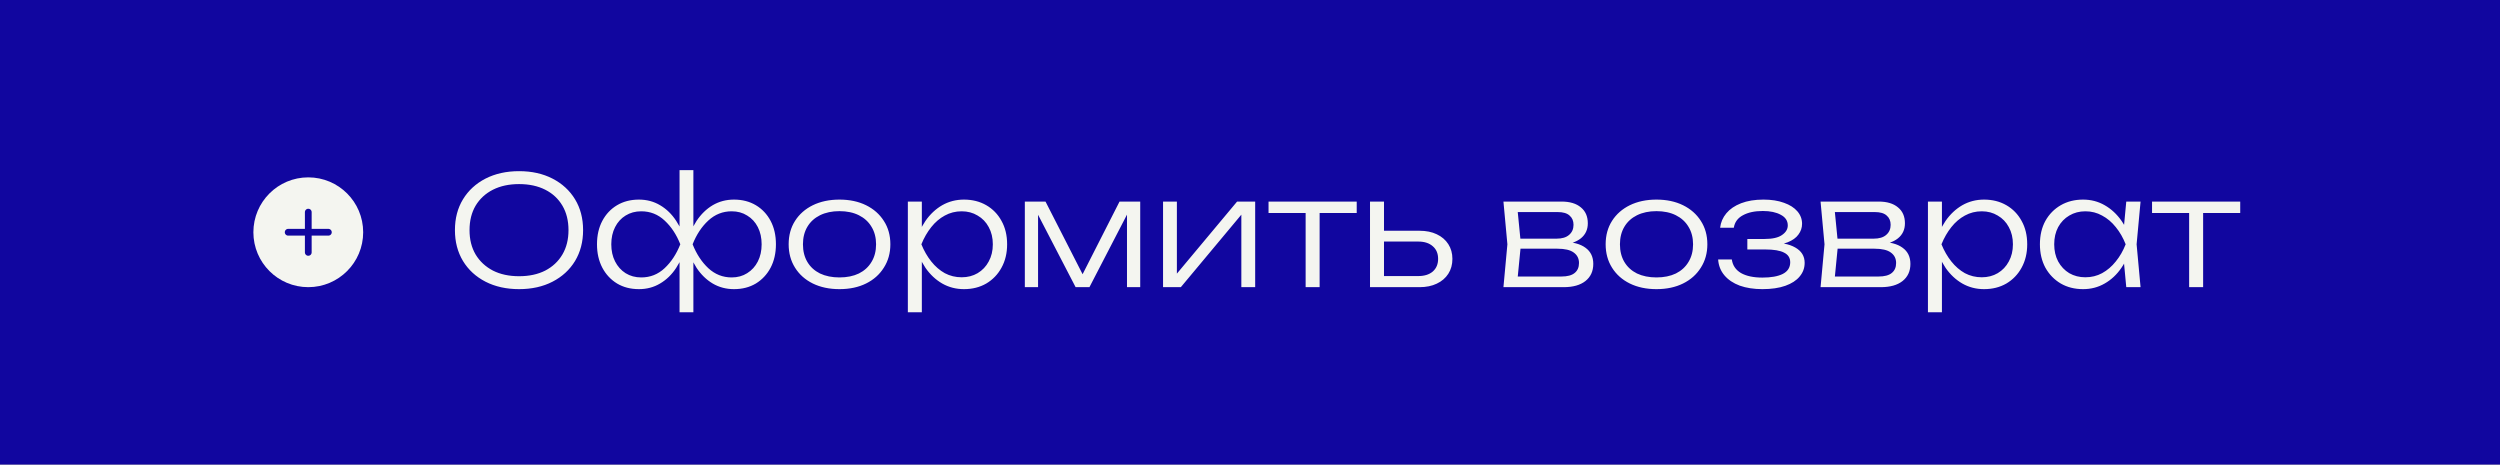
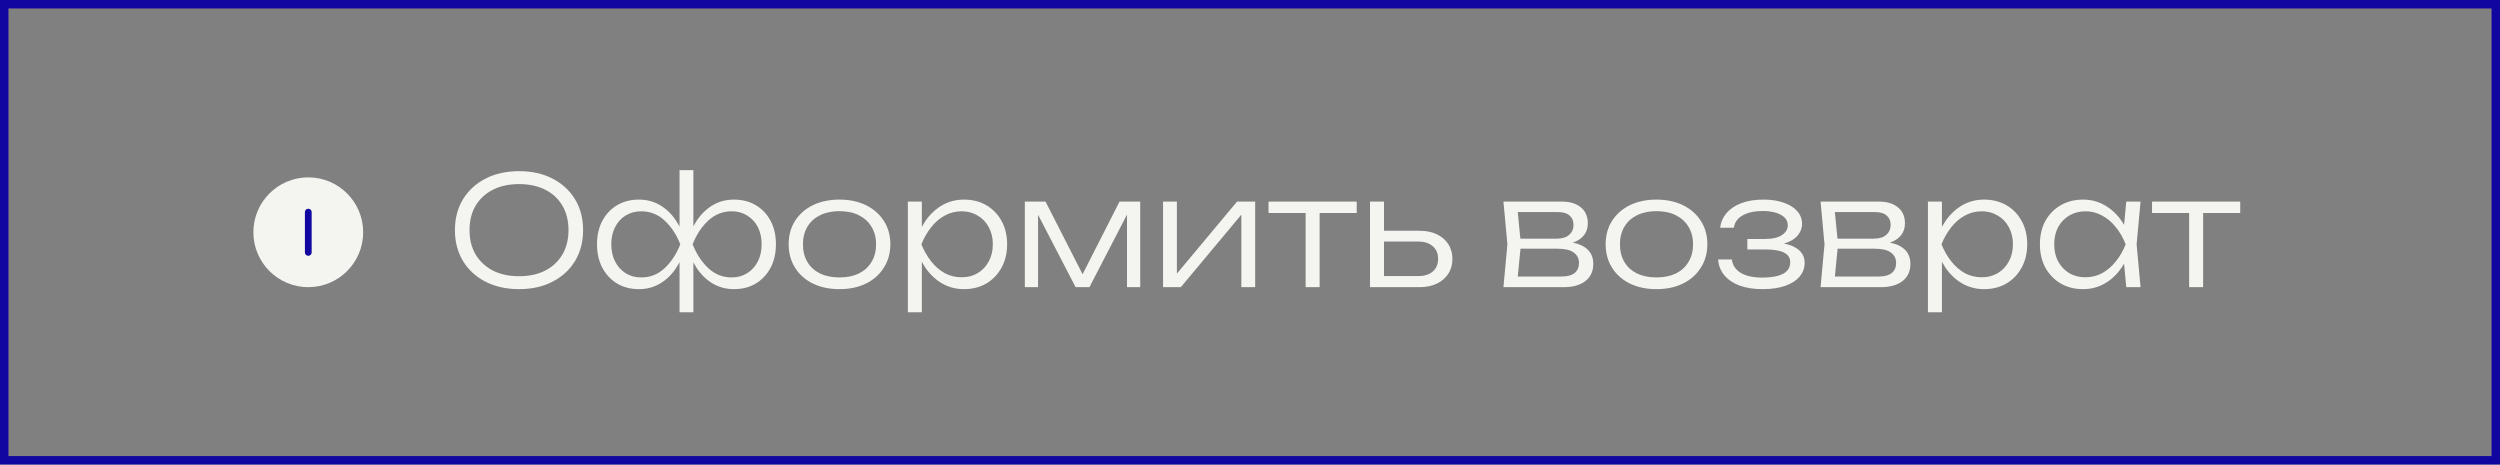
<svg xmlns="http://www.w3.org/2000/svg" width="296" height="55" viewBox="0 0 296 55" fill="none">
  <rect x="0" y="0" width="296" height="55" fill="#808080" stroke="none" />
-   <rect x="0.5" y="0.5" width="295" height="54" fill="#11069F" />
  <rect x="0.5" y="0.5" width="295" height="54" stroke="#11069F" />
  <circle cx="6.5" cy="6.5" r="6.5" transform="matrix(-1 0 0 1 43 21)" fill="#F4F5F0" />
  <path d="M38.879 27.498L34.119 27.498Z" fill="#11069F" />
-   <path d="M38.879 27.498L34.119 27.498" stroke="#11069F" stroke-width="0.8" stroke-linecap="round" stroke-linejoin="round" />
-   <path d="M36.5 29.884L36.5 25.116Z" fill="#11069F" />
  <path d="M36.5 29.884L36.5 25.116" stroke="#11069F" stroke-width="0.8" stroke-linecap="round" stroke-linejoin="round" />
  <path d="M61.46 34.234C59.96 34.234 58.634 33.94 57.482 33.352C56.342 32.764 55.454 31.948 54.818 30.904C54.182 29.848 53.864 28.63 53.864 27.25C53.864 25.858 54.182 24.64 54.818 23.596C55.454 22.552 56.342 21.736 57.482 21.148C58.634 20.56 59.96 20.266 61.46 20.266C62.96 20.266 64.28 20.56 65.42 21.148C66.56 21.736 67.448 22.552 68.084 23.596C68.72 24.64 69.038 25.858 69.038 27.25C69.038 28.63 68.72 29.848 68.084 30.904C67.448 31.948 66.56 32.764 65.42 33.352C64.28 33.94 62.96 34.234 61.46 34.234ZM61.46 32.704C62.648 32.704 63.68 32.482 64.556 32.038C65.432 31.582 66.11 30.946 66.59 30.13C67.07 29.314 67.31 28.354 67.31 27.25C67.31 26.134 67.07 25.168 66.59 24.352C66.11 23.536 65.432 22.906 64.556 22.462C63.68 22.018 62.648 21.796 61.46 21.796C60.272 21.796 59.24 22.018 58.364 22.462C57.488 22.906 56.804 23.536 56.312 24.352C55.832 25.168 55.592 26.134 55.592 27.25C55.592 28.354 55.832 29.314 56.312 30.13C56.804 30.946 57.488 31.582 58.364 32.038C59.24 32.482 60.272 32.704 61.46 32.704ZM80.458 36.97V30.634L80.638 29.68V28.06L80.458 27.07V20.14H82.096V27.106L81.898 28.06V29.662L82.096 30.634V36.97H80.458ZM81.322 28.924C81.574 27.868 81.958 26.944 82.474 26.152C83.002 25.36 83.638 24.742 84.382 24.298C85.138 23.854 85.978 23.632 86.902 23.632C87.886 23.632 88.75 23.854 89.494 24.298C90.238 24.742 90.82 25.36 91.24 26.152C91.66 26.944 91.87 27.868 91.87 28.924C91.87 29.968 91.66 30.892 91.24 31.696C90.82 32.488 90.238 33.112 89.494 33.568C88.75 34.012 87.886 34.234 86.902 34.234C85.978 34.234 85.138 34.012 84.382 33.568C83.638 33.124 83.002 32.506 82.474 31.714C81.958 30.91 81.574 29.98 81.322 28.924ZM90.178 28.924C90.178 28.156 90.028 27.478 89.728 26.89C89.428 26.302 89.008 25.846 88.468 25.522C87.94 25.186 87.328 25.018 86.632 25.018C85.576 25.018 84.652 25.384 83.86 26.116C83.08 26.836 82.462 27.772 82.006 28.924C82.462 30.076 83.08 31.018 83.86 31.75C84.652 32.482 85.576 32.848 86.632 32.848C87.328 32.848 87.94 32.68 88.468 32.344C89.008 32.008 89.428 31.546 89.728 30.958C90.028 30.37 90.178 29.692 90.178 28.924ZM81.232 28.924C80.98 29.98 80.59 30.91 80.062 31.714C79.546 32.506 78.91 33.124 78.154 33.568C77.41 34.012 76.576 34.234 75.652 34.234C74.668 34.234 73.804 34.012 73.06 33.568C72.316 33.112 71.734 32.488 71.314 31.696C70.894 30.892 70.684 29.968 70.684 28.924C70.684 27.868 70.894 26.944 71.314 26.152C71.734 25.36 72.316 24.742 73.06 24.298C73.804 23.854 74.668 23.632 75.652 23.632C76.576 23.632 77.41 23.854 78.154 24.298C78.91 24.742 79.546 25.36 80.062 26.152C80.59 26.944 80.98 27.868 81.232 28.924ZM72.376 28.924C72.376 29.692 72.526 30.37 72.826 30.958C73.126 31.546 73.54 32.008 74.068 32.344C74.608 32.68 75.226 32.848 75.922 32.848C76.99 32.848 77.914 32.482 78.694 31.75C79.474 31.018 80.092 30.076 80.548 28.924C80.092 27.772 79.474 26.836 78.694 26.116C77.914 25.384 76.99 25.018 75.922 25.018C75.226 25.018 74.608 25.186 74.068 25.522C73.54 25.846 73.126 26.302 72.826 26.89C72.526 27.478 72.376 28.156 72.376 28.924ZM99.389 34.234C98.201 34.234 97.151 34.012 96.239 33.568C95.339 33.124 94.637 32.5 94.133 31.696C93.629 30.892 93.377 29.968 93.377 28.924C93.377 27.868 93.629 26.944 94.133 26.152C94.637 25.36 95.339 24.742 96.239 24.298C97.151 23.854 98.201 23.632 99.389 23.632C100.589 23.632 101.639 23.854 102.539 24.298C103.439 24.742 104.141 25.36 104.645 26.152C105.161 26.944 105.419 27.868 105.419 28.924C105.419 29.968 105.161 30.892 104.645 31.696C104.141 32.5 103.439 33.124 102.539 33.568C101.639 34.012 100.589 34.234 99.389 34.234ZM99.389 32.848C100.277 32.848 101.045 32.692 101.693 32.38C102.341 32.056 102.839 31.6 103.187 31.012C103.547 30.424 103.727 29.728 103.727 28.924C103.727 28.132 103.547 27.442 103.187 26.854C102.839 26.266 102.341 25.81 101.693 25.486C101.045 25.162 100.277 25 99.389 25C98.513 25 97.745 25.162 97.085 25.486C96.437 25.81 95.939 26.266 95.591 26.854C95.243 27.442 95.069 28.132 95.069 28.924C95.069 29.728 95.243 30.424 95.591 31.012C95.939 31.6 96.437 32.056 97.085 32.38C97.745 32.692 98.513 32.848 99.389 32.848ZM107.489 23.866H109.145V27.7L109.055 28.024V29.662L109.145 30.184V36.97H107.489V23.866ZM108.371 28.924C108.635 27.868 109.037 26.944 109.577 26.152C110.129 25.36 110.789 24.742 111.557 24.298C112.337 23.854 113.195 23.632 114.131 23.632C115.127 23.632 116.009 23.854 116.777 24.298C117.545 24.742 118.145 25.36 118.577 26.152C119.021 26.944 119.243 27.868 119.243 28.924C119.243 29.968 119.021 30.892 118.577 31.696C118.145 32.488 117.545 33.112 116.777 33.568C116.009 34.012 115.127 34.234 114.131 34.234C113.195 34.234 112.337 34.012 111.557 33.568C110.789 33.124 110.129 32.506 109.577 31.714C109.037 30.91 108.635 29.98 108.371 28.924ZM117.551 28.924C117.551 28.156 117.389 27.478 117.065 26.89C116.753 26.302 116.315 25.846 115.751 25.522C115.199 25.186 114.569 25.018 113.861 25.018C113.141 25.018 112.475 25.186 111.863 25.522C111.263 25.846 110.729 26.302 110.261 26.89C109.793 27.478 109.403 28.156 109.091 28.924C109.403 29.692 109.793 30.37 110.261 30.958C110.729 31.546 111.263 32.008 111.863 32.344C112.475 32.668 113.141 32.83 113.861 32.83C114.569 32.83 115.199 32.668 115.751 32.344C116.315 32.008 116.753 31.546 117.065 30.958C117.389 30.37 117.551 29.692 117.551 28.924ZM121.34 34V23.866H123.788L128.612 33.316H127.748L132.554 23.866H135.002V34H133.436V24.334H133.994L128.99 34H127.352L122.348 24.352H122.906V34H121.34ZM137.705 34V23.866H139.343V33.244L138.713 33.154L146.471 23.866H148.613V34H146.975V24.532L147.623 24.64L139.811 34H137.705ZM154.587 24.424H156.243V34H154.587V24.424ZM150.195 23.866H160.635V25.216H150.195V23.866ZM162.209 34V23.866H163.865V33.478L163.199 32.686H167.933C168.653 32.686 169.223 32.506 169.643 32.146C170.063 31.774 170.273 31.276 170.273 30.652C170.273 30.016 170.063 29.518 169.643 29.158C169.223 28.786 168.653 28.6 167.933 28.6H163.325V27.322H168.077C168.857 27.322 169.535 27.46 170.111 27.736C170.699 28.012 171.155 28.402 171.479 28.906C171.803 29.41 171.965 29.992 171.965 30.652C171.965 31.324 171.803 31.912 171.479 32.416C171.155 32.92 170.699 33.31 170.111 33.586C169.535 33.862 168.857 34 168.077 34H162.209ZM178.007 34L178.475 28.924L178.007 23.866H184.883C185.867 23.866 186.629 24.094 187.169 24.55C187.721 24.994 187.997 25.624 187.997 26.44C187.997 27.184 187.721 27.778 187.169 28.222C186.629 28.654 185.879 28.906 184.919 28.978L185.081 28.636C186.233 28.648 187.115 28.882 187.727 29.338C188.339 29.782 188.645 30.418 188.645 31.246C188.645 32.11 188.333 32.788 187.709 33.28C187.097 33.76 186.239 34 185.135 34H178.007ZM179.627 33.514L178.997 32.74H184.865C185.573 32.74 186.095 32.602 186.431 32.326C186.779 32.05 186.953 31.654 186.953 31.138C186.953 30.61 186.743 30.196 186.323 29.896C185.915 29.596 185.273 29.446 184.397 29.446H179.393V28.258H184.289C184.949 28.258 185.447 28.108 185.783 27.808C186.131 27.508 186.305 27.112 186.305 26.62C186.305 26.152 186.149 25.786 185.837 25.522C185.537 25.246 185.069 25.108 184.433 25.108H179.015L179.627 24.352L180.077 28.924L179.627 33.514ZM196.121 34.234C194.933 34.234 193.883 34.012 192.971 33.568C192.071 33.124 191.369 32.5 190.865 31.696C190.361 30.892 190.109 29.968 190.109 28.924C190.109 27.868 190.361 26.944 190.865 26.152C191.369 25.36 192.071 24.742 192.971 24.298C193.883 23.854 194.933 23.632 196.121 23.632C197.321 23.632 198.371 23.854 199.271 24.298C200.171 24.742 200.873 25.36 201.377 26.152C201.893 26.944 202.151 27.868 202.151 28.924C202.151 29.968 201.893 30.892 201.377 31.696C200.873 32.5 200.171 33.124 199.271 33.568C198.371 34.012 197.321 34.234 196.121 34.234ZM196.121 32.848C197.009 32.848 197.777 32.692 198.425 32.38C199.073 32.056 199.571 31.6 199.919 31.012C200.279 30.424 200.459 29.728 200.459 28.924C200.459 28.132 200.279 27.442 199.919 26.854C199.571 26.266 199.073 25.81 198.425 25.486C197.777 25.162 197.009 25 196.121 25C195.245 25 194.477 25.162 193.817 25.486C193.169 25.81 192.671 26.266 192.323 26.854C191.975 27.442 191.801 28.132 191.801 28.924C191.801 29.728 191.975 30.424 192.323 31.012C192.671 31.6 193.169 32.056 193.817 32.38C194.477 32.692 195.245 32.848 196.121 32.848ZM208.667 34.234C207.659 34.234 206.765 34.096 205.985 33.82C205.217 33.532 204.611 33.124 204.167 32.596C203.723 32.068 203.477 31.444 203.429 30.724H205.049C205.145 31.42 205.505 31.954 206.129 32.326C206.765 32.686 207.611 32.866 208.667 32.866C209.699 32.866 210.503 32.722 211.079 32.434C211.667 32.134 211.961 31.672 211.961 31.048C211.961 30.532 211.721 30.154 211.241 29.914C210.773 29.662 210.023 29.536 208.991 29.536H206.885V28.294H208.937C209.861 28.294 210.545 28.138 210.989 27.826C211.445 27.514 211.673 27.136 211.673 26.692C211.673 26.14 211.397 25.72 210.845 25.432C210.305 25.132 209.597 24.982 208.721 24.982C207.761 24.982 206.975 25.15 206.363 25.486C205.751 25.81 205.391 26.302 205.283 26.962H203.663C203.735 26.326 203.981 25.756 204.401 25.252C204.821 24.748 205.403 24.352 206.147 24.064C206.891 23.776 207.773 23.632 208.793 23.632C209.729 23.632 210.539 23.758 211.223 24.01C211.907 24.25 212.435 24.586 212.807 25.018C213.179 25.45 213.365 25.942 213.365 26.494C213.365 26.962 213.221 27.388 212.933 27.772C212.657 28.156 212.231 28.462 211.655 28.69C211.091 28.918 210.371 29.032 209.495 29.032V28.726C210.803 28.69 211.823 28.882 212.555 29.302C213.299 29.722 213.671 30.328 213.671 31.12C213.671 31.732 213.473 32.272 213.077 32.74C212.693 33.208 212.129 33.574 211.385 33.838C210.641 34.102 209.735 34.234 208.667 34.234ZM215.554 34L216.022 28.924L215.554 23.866H222.43C223.414 23.866 224.176 24.094 224.716 24.55C225.268 24.994 225.544 25.624 225.544 26.44C225.544 27.184 225.268 27.778 224.716 28.222C224.176 28.654 223.426 28.906 222.466 28.978L222.628 28.636C223.78 28.648 224.662 28.882 225.274 29.338C225.886 29.782 226.192 30.418 226.192 31.246C226.192 32.11 225.88 32.788 225.256 33.28C224.644 33.76 223.786 34 222.682 34H215.554ZM217.174 33.514L216.544 32.74H222.412C223.12 32.74 223.642 32.602 223.978 32.326C224.326 32.05 224.5 31.654 224.5 31.138C224.5 30.61 224.29 30.196 223.87 29.896C223.462 29.596 222.82 29.446 221.944 29.446H216.94V28.258H221.836C222.496 28.258 222.994 28.108 223.33 27.808C223.678 27.508 223.852 27.112 223.852 26.62C223.852 26.152 223.696 25.786 223.384 25.522C223.084 25.246 222.616 25.108 221.98 25.108H216.562L217.174 24.352L217.624 28.924L217.174 33.514ZM228.268 23.866H229.924V27.7L229.834 28.024V29.662L229.924 30.184V36.97H228.268V23.866ZM229.15 28.924C229.414 27.868 229.816 26.944 230.356 26.152C230.908 25.36 231.568 24.742 232.336 24.298C233.116 23.854 233.974 23.632 234.91 23.632C235.906 23.632 236.788 23.854 237.556 24.298C238.324 24.742 238.924 25.36 239.356 26.152C239.8 26.944 240.022 27.868 240.022 28.924C240.022 29.968 239.8 30.892 239.356 31.696C238.924 32.488 238.324 33.112 237.556 33.568C236.788 34.012 235.906 34.234 234.91 34.234C233.974 34.234 233.116 34.012 232.336 33.568C231.568 33.124 230.908 32.506 230.356 31.714C229.816 30.91 229.414 29.98 229.15 28.924ZM238.33 28.924C238.33 28.156 238.168 27.478 237.844 26.89C237.532 26.302 237.094 25.846 236.53 25.522C235.978 25.186 235.348 25.018 234.64 25.018C233.92 25.018 233.254 25.186 232.642 25.522C232.042 25.846 231.508 26.302 231.04 26.89C230.572 27.478 230.182 28.156 229.87 28.924C230.182 29.692 230.572 30.37 231.04 30.958C231.508 31.546 232.042 32.008 232.642 32.344C233.254 32.668 233.92 32.83 234.64 32.83C235.348 32.83 235.978 32.668 236.53 32.344C237.094 32.008 237.532 31.546 237.844 30.958C238.168 30.37 238.33 29.692 238.33 28.924ZM251.75 34L251.39 30.166L251.84 28.924L251.39 27.7L251.75 23.866H253.442L252.974 28.924L253.442 34H251.75ZM252.398 28.924C252.134 29.98 251.726 30.91 251.174 31.714C250.634 32.506 249.974 33.124 249.194 33.568C248.426 34.012 247.574 34.234 246.638 34.234C245.642 34.234 244.76 34.012 243.992 33.568C243.224 33.112 242.618 32.488 242.174 31.696C241.742 30.892 241.526 29.968 241.526 28.924C241.526 27.868 241.742 26.944 242.174 26.152C242.618 25.36 243.224 24.742 243.992 24.298C244.76 23.854 245.642 23.632 246.638 23.632C247.574 23.632 248.426 23.854 249.194 24.298C249.974 24.742 250.64 25.36 251.192 26.152C251.744 26.944 252.146 27.868 252.398 28.924ZM243.218 28.924C243.218 29.692 243.374 30.37 243.686 30.958C244.01 31.546 244.448 32.008 245 32.344C245.564 32.668 246.2 32.83 246.908 32.83C247.628 32.83 248.288 32.668 248.888 32.344C249.5 32.008 250.04 31.546 250.508 30.958C250.988 30.37 251.378 29.692 251.678 28.924C251.378 28.156 250.988 27.478 250.508 26.89C250.04 26.302 249.5 25.846 248.888 25.522C248.288 25.186 247.628 25.018 246.908 25.018C246.2 25.018 245.564 25.186 245 25.522C244.448 25.846 244.01 26.302 243.686 26.89C243.374 27.478 243.218 28.156 243.218 28.924ZM259.194 24.424H260.85V34H259.194V24.424ZM254.802 23.866H265.242V25.216H254.802V23.866Z" fill="#F4F5F0" />
</svg>